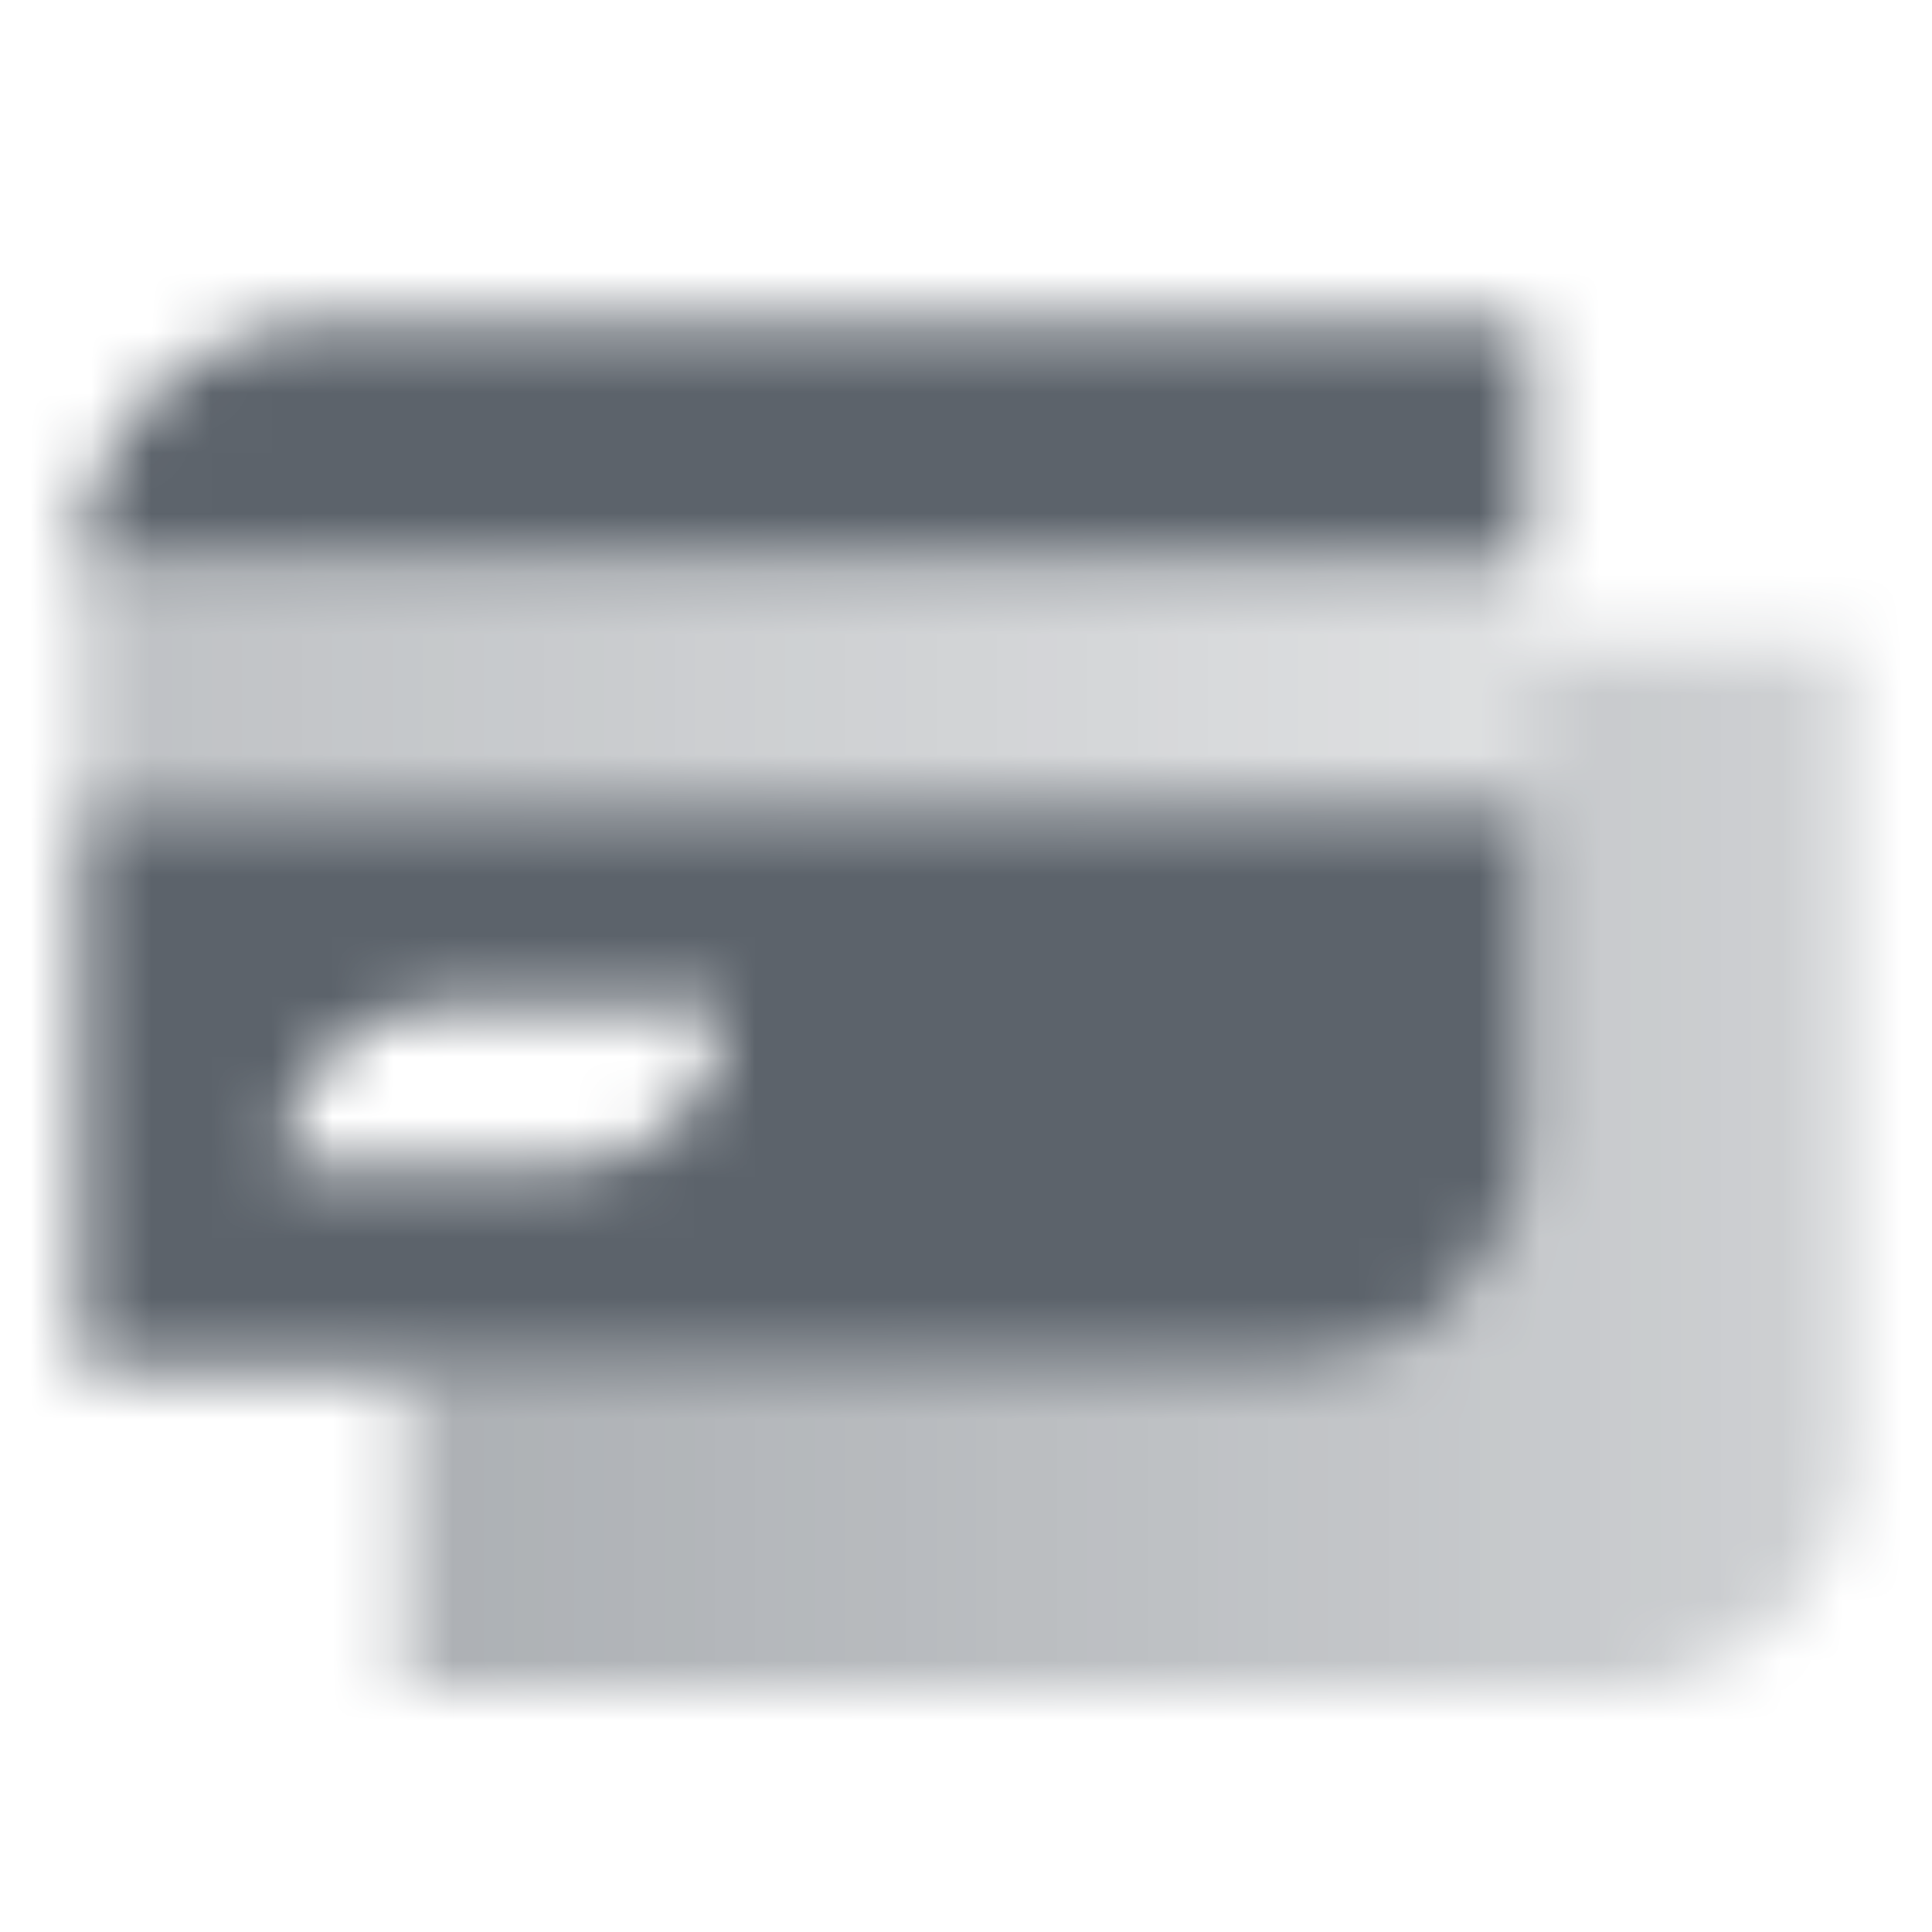
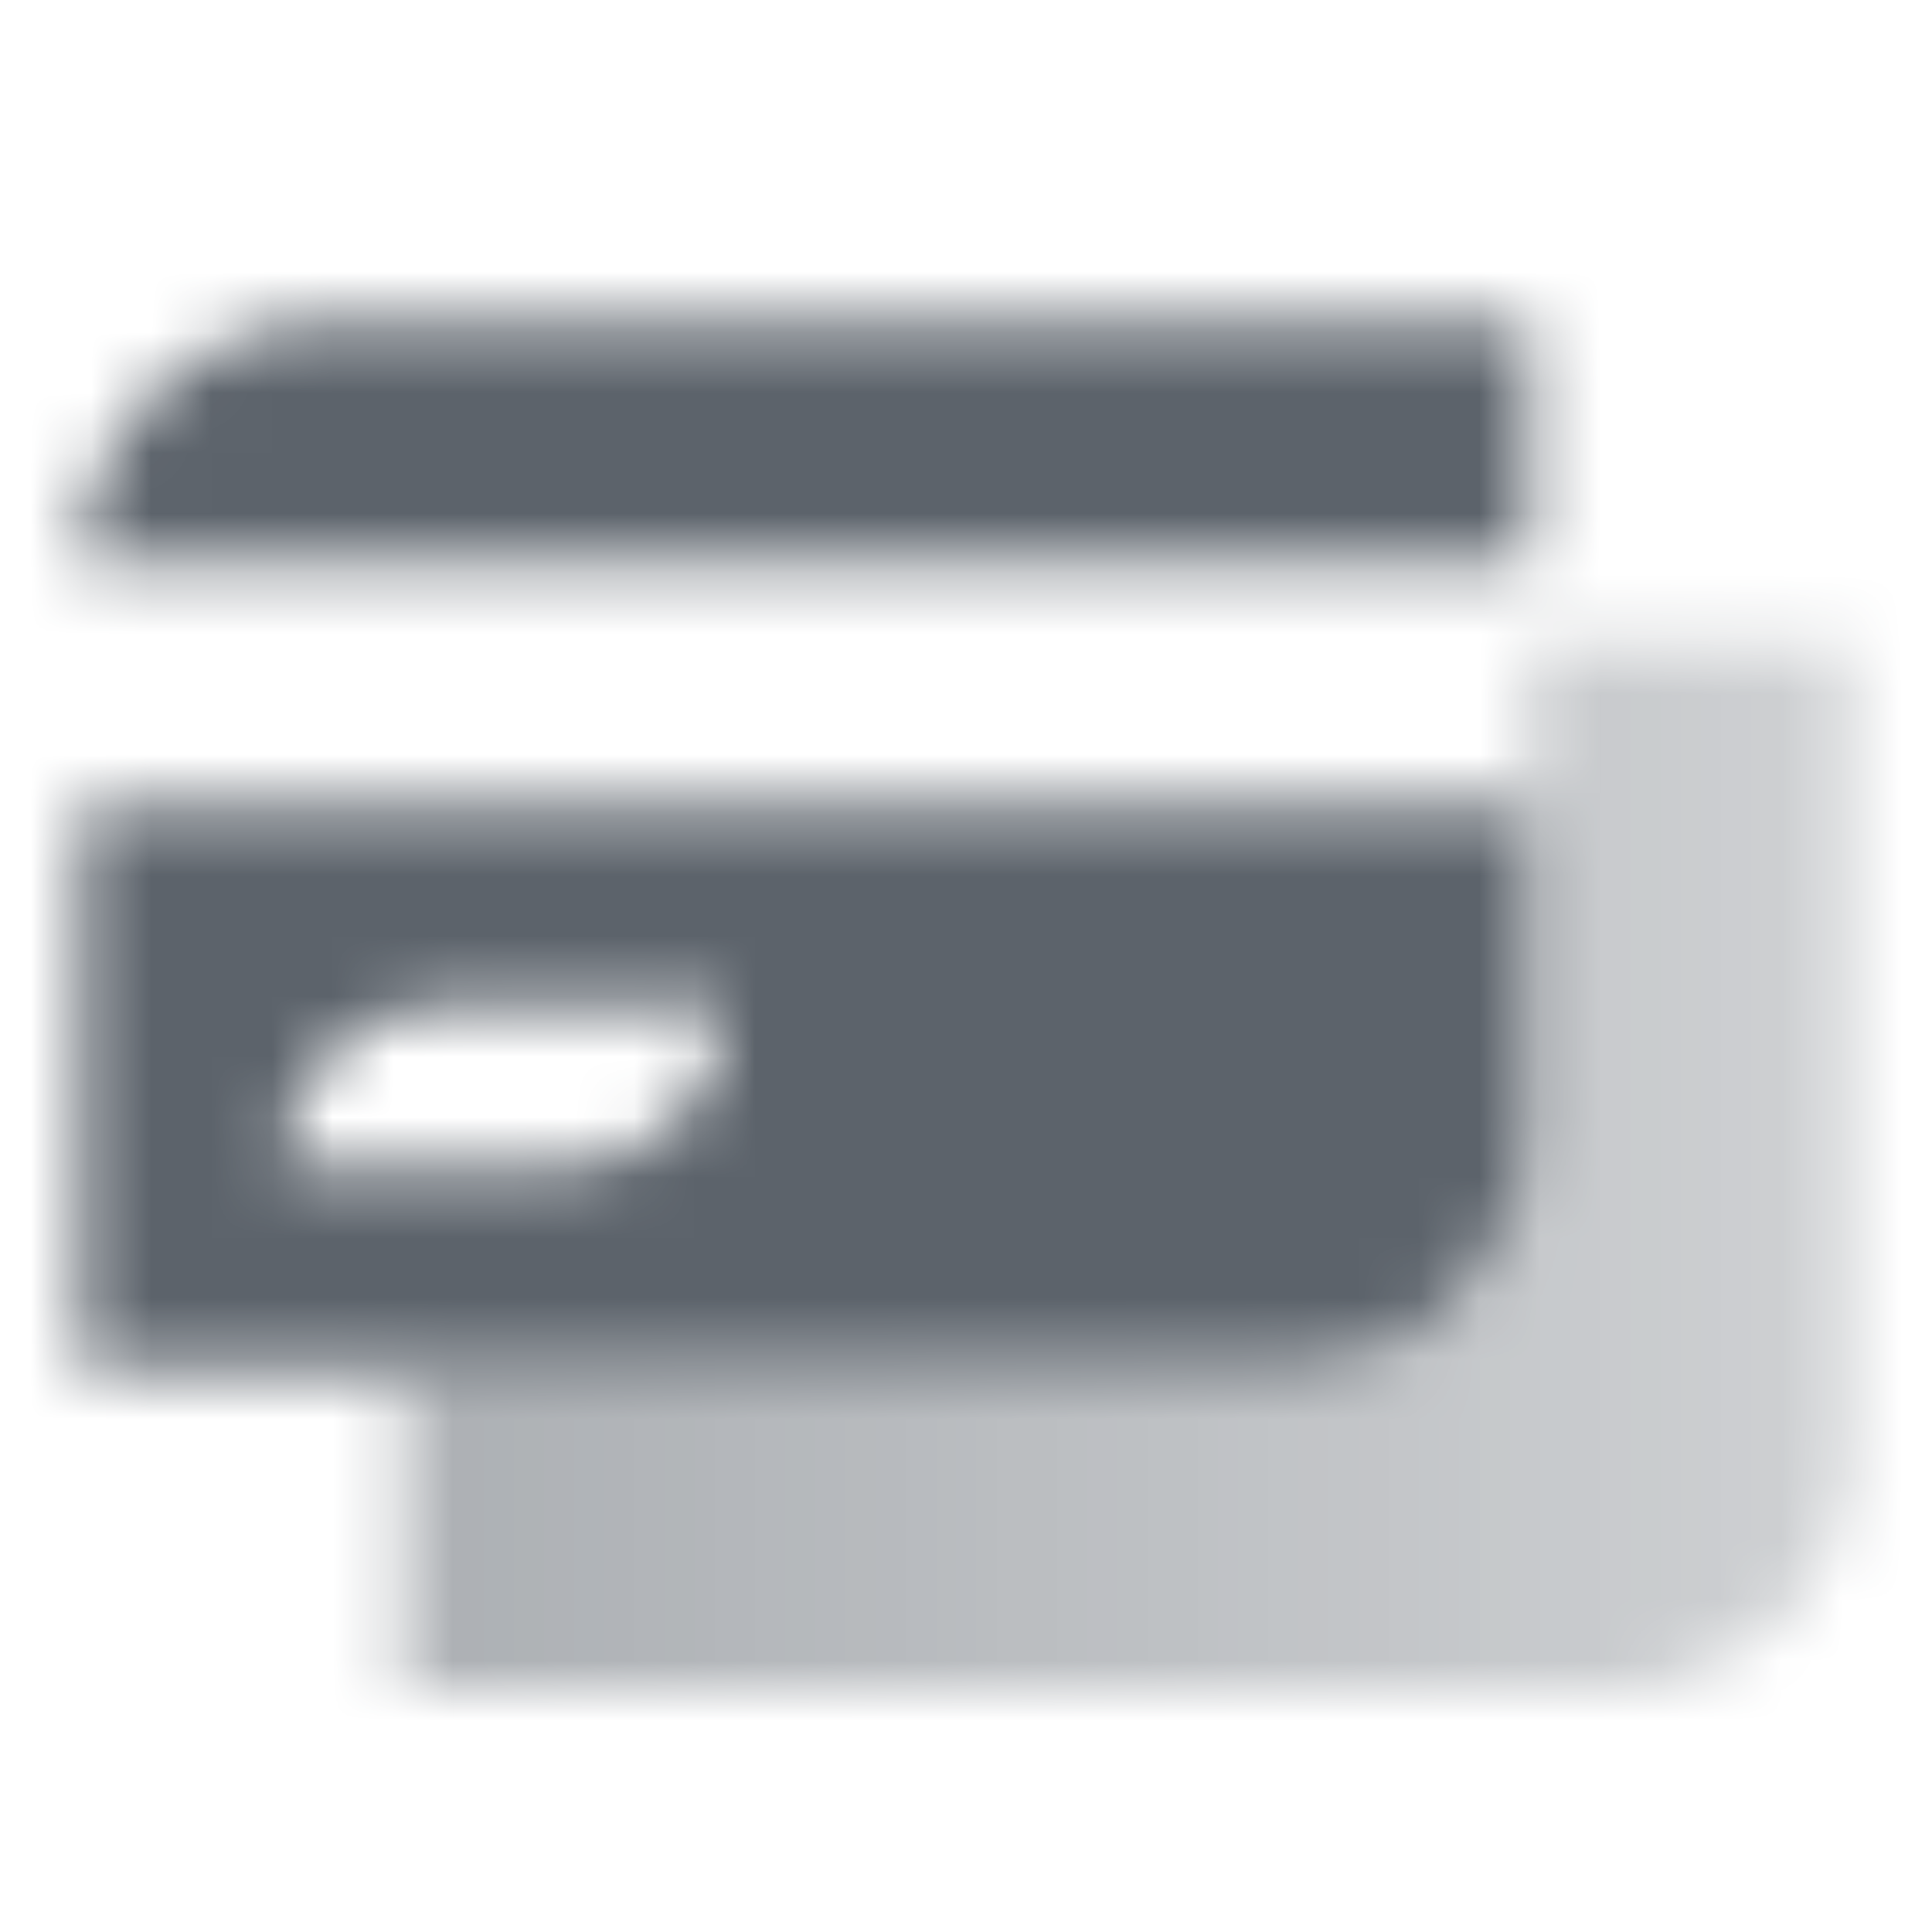
<svg xmlns="http://www.w3.org/2000/svg" width="32" height="32" viewBox="0 0 32 32" fill="none">
  <mask id="mask0_151_3175" style="mask-type:alpha" maskUnits="userSpaceOnUse" x="1" y="5" width="30" height="24">
    <path fill-rule="evenodd" clip-rule="evenodd" d="M25.333 10.667H30.667V24C30.667 26.209 28.876 28 26.667 28H6.667V22.667H21.333C23.543 22.667 25.333 20.876 25.333 18.667V10.667Z" fill="url(#paint0_linear_151_3175)" />
    <path fill-rule="evenodd" clip-rule="evenodd" d="M25.333 5.333H5.333C3.124 5.333 1.333 7.124 1.333 9.333H25.333V5.333ZM25.333 13.333H1.333V22.667H21.333C23.543 22.667 25.333 20.876 25.333 18.667V13.333ZM7.333 16.667H12C12 18.14 10.806 19.333 9.333 19.333H4.667C4.667 17.861 5.861 16.667 7.333 16.667Z" fill="black" />
-     <path d="M25.333 9.333H1.333V13.333H25.333V9.333Z" fill="url(#paint1_linear_151_3175)" />
  </mask>
  <g mask="url(#mask0_151_3175)">
    <rect width="32" height="32" fill="#5C636B" />
  </g>
  <defs>
    <linearGradient id="paint0_linear_151_3175" x1="8" y1="22.667" x2="30.667" y2="22.667" gradientUnits="userSpaceOnUse">
      <stop stop-opacity="0.5" />
      <stop offset="1" stop-opacity="0.3" />
    </linearGradient>
    <linearGradient id="paint1_linear_151_3175" x1="1.333" y1="12" x2="25.333" y2="12" gradientUnits="userSpaceOnUse">
      <stop stop-opacity="0.4" />
      <stop offset="1" stop-opacity="0.2" />
    </linearGradient>
  </defs>
</svg>